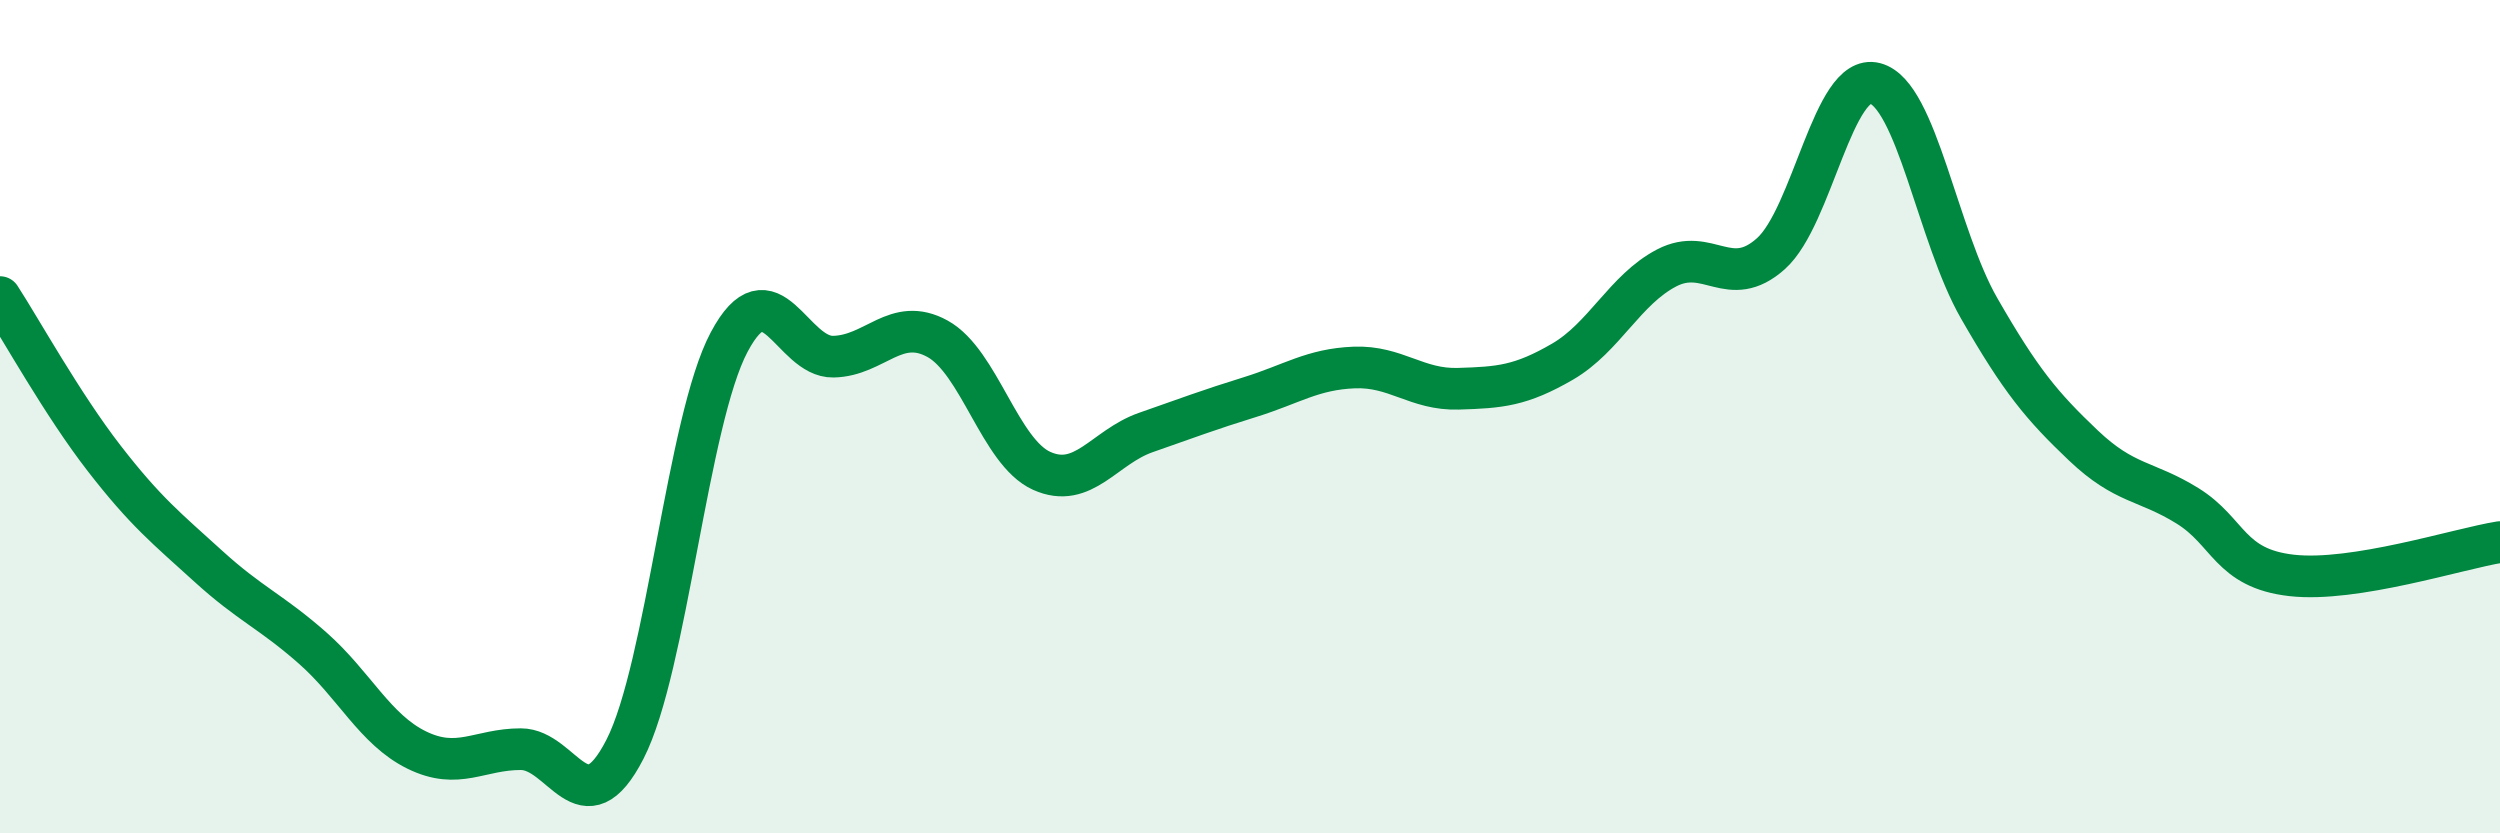
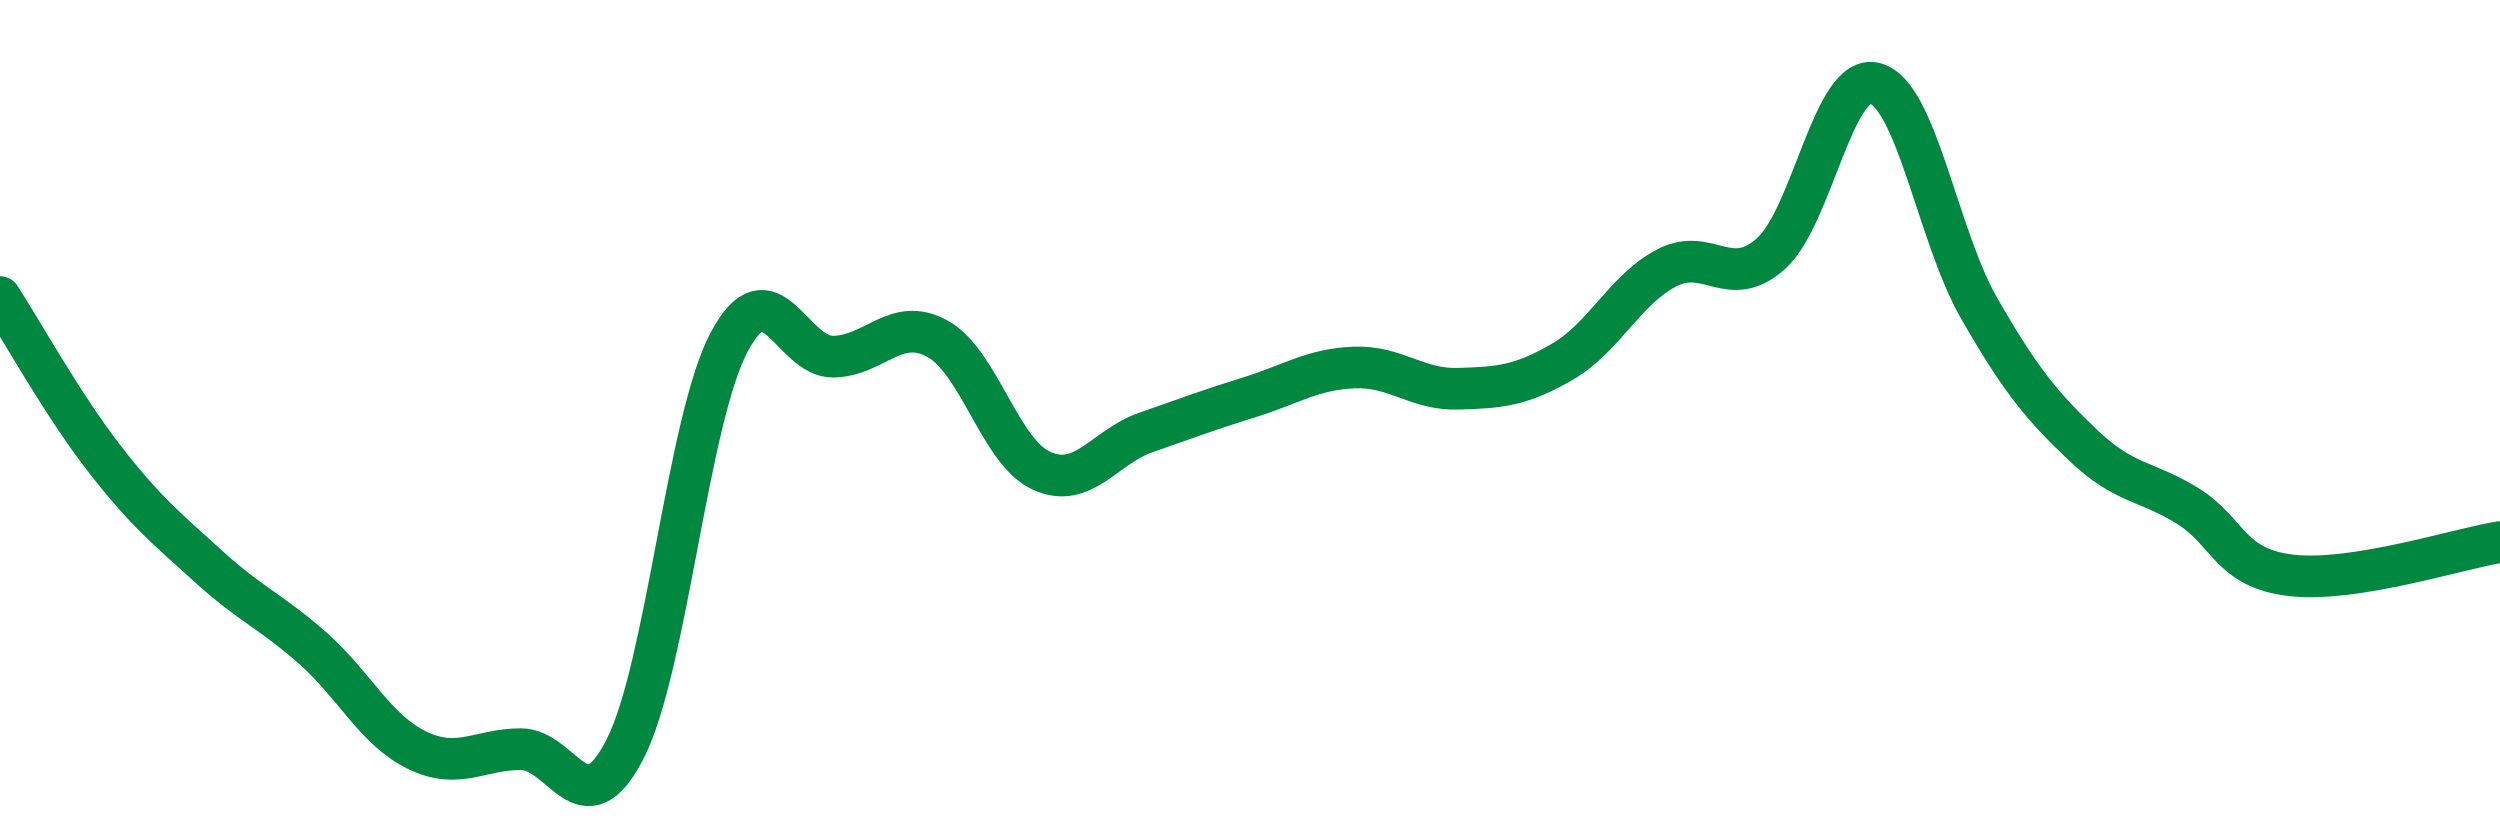
<svg xmlns="http://www.w3.org/2000/svg" width="60" height="20" viewBox="0 0 60 20">
-   <path d="M 0,7.13 C 0.5,7.9 1.5,9.71 2.5,11 C 3.5,12.29 4,12.68 5,13.59 C 6,14.5 6.5,14.67 7.5,15.55 C 8.5,16.43 9,17.51 10,18 C 11,18.49 11.5,17.98 12.5,17.98 C 13.5,17.98 14,19.93 15,17.98 C 16,16.03 16.5,10.09 17.5,8.21 C 18.5,6.33 19,8.58 20,8.56 C 21,8.54 21.5,7.58 22.5,8.13 C 23.5,8.68 24,10.85 25,11.3 C 26,11.75 26.5,10.73 27.5,10.38 C 28.5,10.03 29,9.84 30,9.53 C 31,9.22 31.5,8.86 32.5,8.82 C 33.5,8.78 34,9.36 35,9.33 C 36,9.3 36.5,9.26 37.5,8.68 C 38.5,8.1 39,6.95 40,6.43 C 41,5.91 41.5,6.98 42.5,6.09 C 43.5,5.2 44,1.74 45,2 C 46,2.26 46.5,5.66 47.5,7.4 C 48.5,9.14 49,9.74 50,10.69 C 51,11.64 51.5,11.52 52.5,12.14 C 53.5,12.76 53.5,13.64 55,13.81 C 56.5,13.98 59,13.17 60,13.01L60 20L0 20Z" fill="#008740" opacity="0.1" stroke-linecap="round" stroke-linejoin="round" />
  <path d="M 0,7.13 C 0.5,7.9 1.5,9.71 2.5,11 C 3.5,12.29 4,12.68 5,13.59 C 6,14.5 6.5,14.67 7.5,15.55 C 8.5,16.43 9,17.51 10,18 C 11,18.49 11.5,17.98 12.5,17.98 C 13.5,17.98 14,19.93 15,17.98 C 16,16.03 16.5,10.09 17.5,8.21 C 18.5,6.33 19,8.58 20,8.56 C 21,8.54 21.5,7.58 22.5,8.13 C 23.5,8.68 24,10.85 25,11.3 C 26,11.75 26.5,10.73 27.5,10.38 C 28.5,10.03 29,9.84 30,9.53 C 31,9.22 31.5,8.86 32.5,8.82 C 33.5,8.78 34,9.36 35,9.33 C 36,9.3 36.5,9.26 37.5,8.68 C 38.5,8.1 39,6.95 40,6.43 C 41,5.91 41.5,6.98 42.5,6.09 C 43.5,5.2 44,1.74 45,2 C 46,2.26 46.5,5.66 47.5,7.4 C 48.5,9.14 49,9.74 50,10.69 C 51,11.64 51.5,11.52 52.5,12.14 C 53.5,12.76 53.5,13.64 55,13.81 C 56.5,13.98 59,13.17 60,13.01" stroke="#008740" stroke-width="1" fill="none" stroke-linecap="round" stroke-linejoin="round" />
</svg>